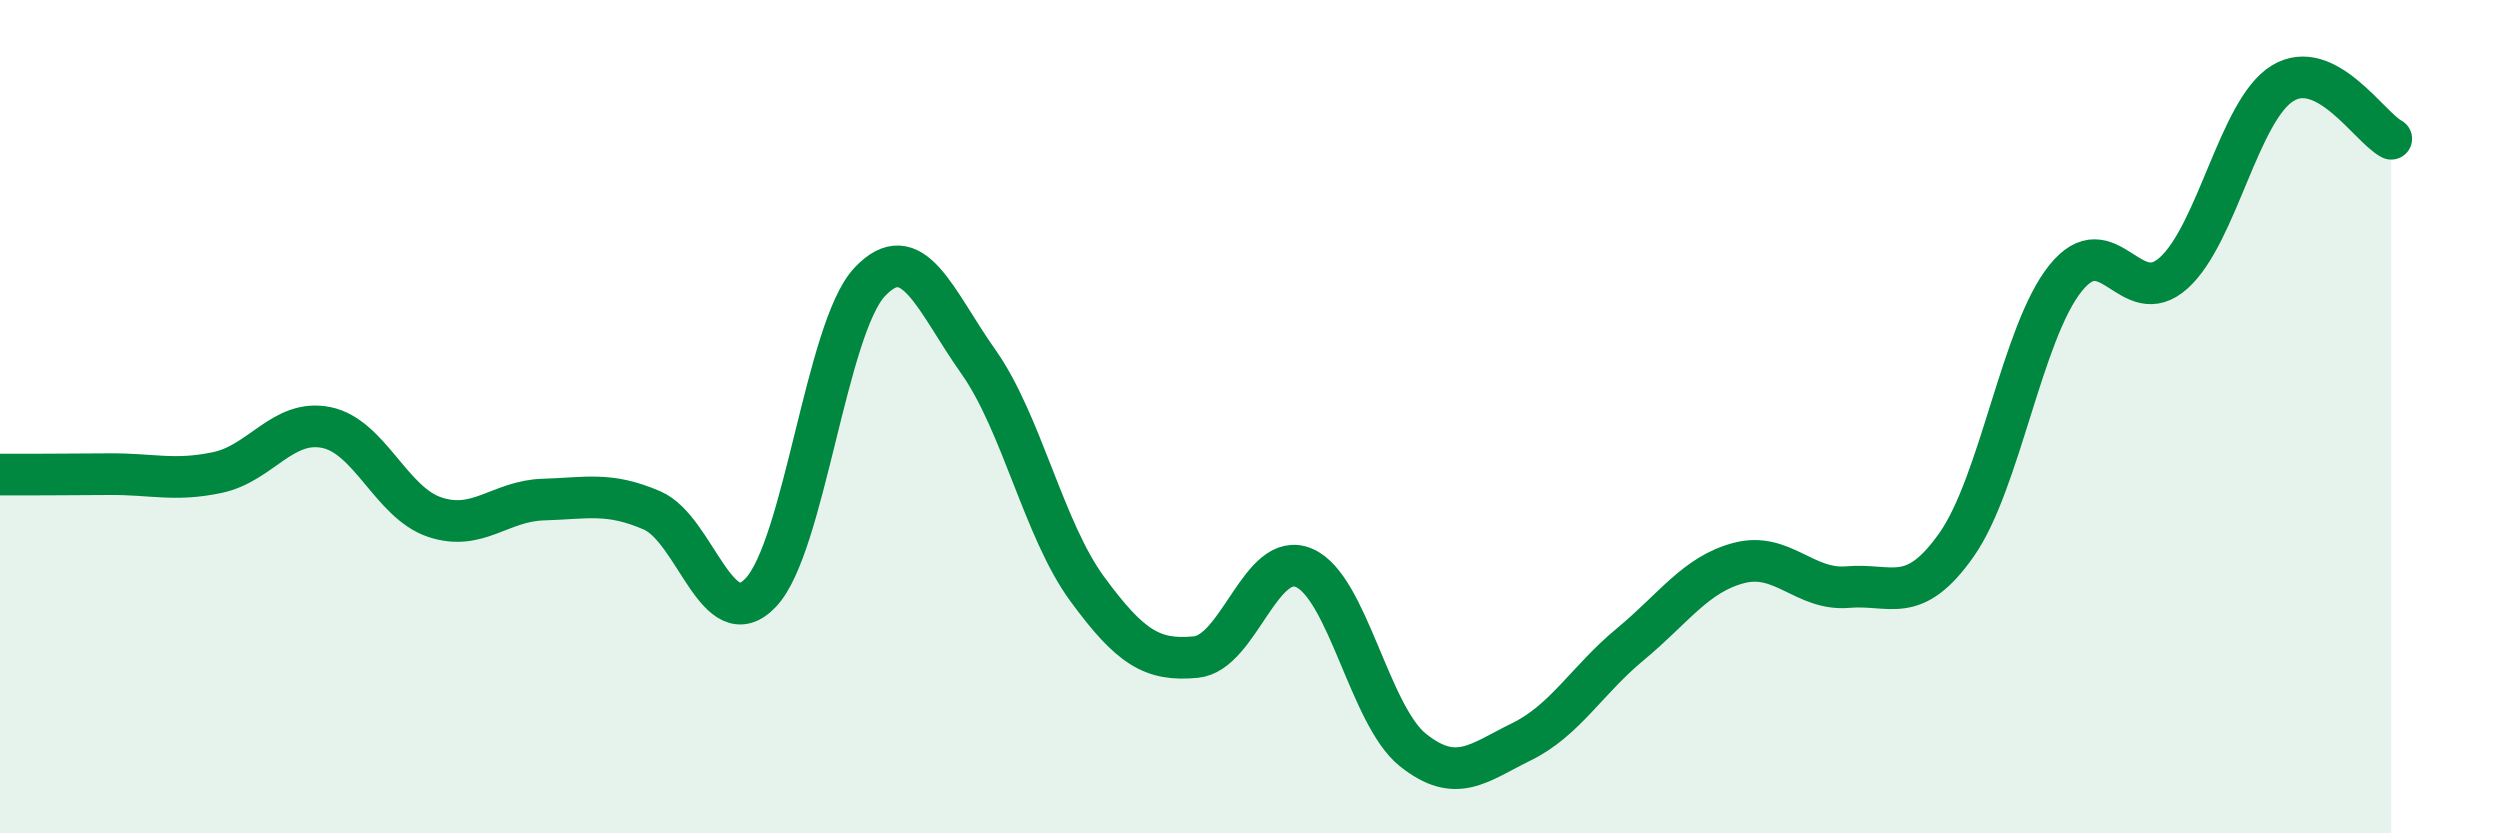
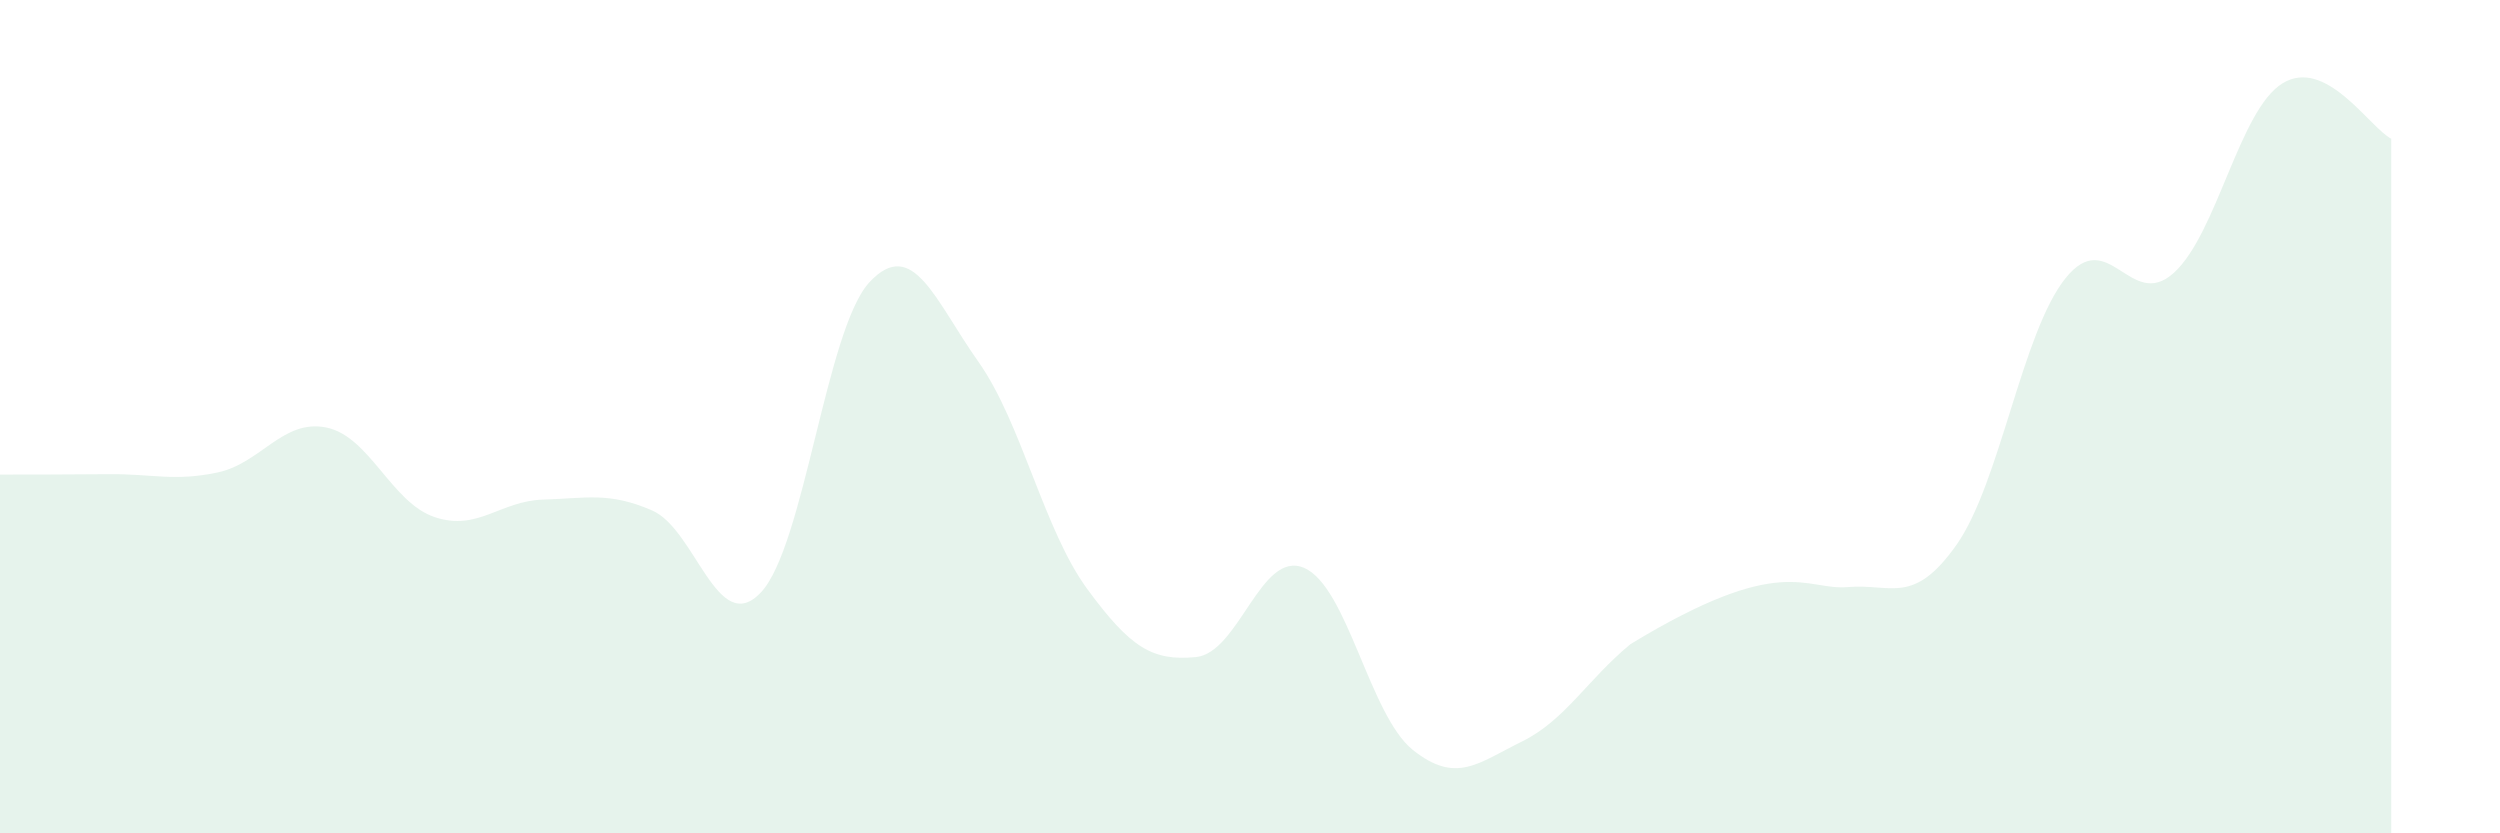
<svg xmlns="http://www.w3.org/2000/svg" width="60" height="20" viewBox="0 0 60 20">
-   <path d="M 0,11.39 C 0.52,11.39 1.57,11.39 2.61,11.38 C 3.65,11.37 4.18,11.56 5.22,11.34 C 6.26,11.12 6.79,10.05 7.83,10.26 C 8.87,10.47 9.39,12.06 10.43,12.41 C 11.47,12.76 12,12.02 13.04,11.99 C 14.08,11.96 14.61,11.8 15.65,12.25 C 16.69,12.7 17.22,15.32 18.26,14.22 C 19.3,13.12 19.83,7.88 20.87,6.77 C 21.91,5.66 22.44,7.21 23.48,8.68 C 24.52,10.15 25.05,12.71 26.09,14.13 C 27.13,15.55 27.66,15.87 28.7,15.77 C 29.74,15.67 30.26,13.18 31.3,13.63 C 32.34,14.08 32.87,17.17 33.91,18 C 34.95,18.83 35.48,18.31 36.52,17.8 C 37.56,17.29 38.09,16.32 39.13,15.46 C 40.17,14.6 40.7,13.78 41.74,13.51 C 42.78,13.24 43.31,14.18 44.35,14.09 C 45.39,14 45.92,14.55 46.96,13.07 C 48,11.59 48.53,7.98 49.57,6.68 C 50.61,5.38 51.13,7.49 52.17,6.55 C 53.21,5.61 53.74,2.64 54.78,2 C 55.82,1.36 56.87,3.06 57.39,3.33L57.39 20L0 20Z" fill="#008740" opacity="0.1" stroke-linecap="round" stroke-linejoin="round" />
-   <path d="M 0,11.39 C 0.52,11.39 1.57,11.39 2.61,11.38 C 3.65,11.37 4.18,11.56 5.22,11.34 C 6.26,11.12 6.79,10.05 7.83,10.26 C 8.87,10.47 9.39,12.06 10.43,12.41 C 11.47,12.76 12,12.02 13.04,11.99 C 14.08,11.96 14.61,11.8 15.65,12.25 C 16.69,12.7 17.22,15.32 18.26,14.22 C 19.3,13.12 19.83,7.88 20.87,6.77 C 21.91,5.66 22.44,7.21 23.48,8.68 C 24.52,10.15 25.05,12.71 26.09,14.13 C 27.13,15.55 27.66,15.87 28.7,15.77 C 29.74,15.67 30.26,13.18 31.3,13.63 C 32.34,14.08 32.87,17.17 33.91,18 C 34.95,18.83 35.48,18.31 36.52,17.8 C 37.56,17.29 38.09,16.32 39.13,15.46 C 40.17,14.6 40.7,13.78 41.74,13.51 C 42.78,13.24 43.31,14.18 44.35,14.09 C 45.39,14 45.92,14.55 46.96,13.07 C 48,11.59 48.53,7.98 49.57,6.68 C 50.61,5.38 51.13,7.49 52.17,6.55 C 53.21,5.61 53.74,2.64 54.78,2 C 55.82,1.36 56.87,3.06 57.39,3.33" stroke="#008740" stroke-width="1" fill="none" stroke-linecap="round" stroke-linejoin="round" />
+   <path d="M 0,11.39 C 0.52,11.39 1.57,11.39 2.61,11.38 C 3.65,11.37 4.18,11.56 5.22,11.34 C 6.26,11.12 6.79,10.05 7.83,10.26 C 8.87,10.47 9.39,12.06 10.43,12.41 C 11.47,12.76 12,12.02 13.04,11.99 C 14.08,11.96 14.61,11.8 15.65,12.25 C 16.69,12.7 17.22,15.32 18.26,14.22 C 19.3,13.12 19.83,7.88 20.87,6.77 C 21.91,5.66 22.44,7.21 23.48,8.68 C 24.52,10.15 25.05,12.71 26.09,14.13 C 27.13,15.55 27.66,15.87 28.7,15.77 C 29.74,15.67 30.26,13.18 31.3,13.63 C 32.34,14.08 32.87,17.17 33.91,18 C 34.95,18.83 35.48,18.31 36.52,17.8 C 37.56,17.29 38.09,16.32 39.13,15.46 C 42.78,13.24 43.31,14.18 44.35,14.09 C 45.39,14 45.92,14.55 46.96,13.07 C 48,11.59 48.53,7.98 49.57,6.68 C 50.61,5.38 51.13,7.49 52.17,6.55 C 53.21,5.61 53.74,2.64 54.78,2 C 55.82,1.36 56.87,3.06 57.39,3.33L57.39 20L0 20Z" fill="#008740" opacity="0.1" stroke-linecap="round" stroke-linejoin="round" />
</svg>